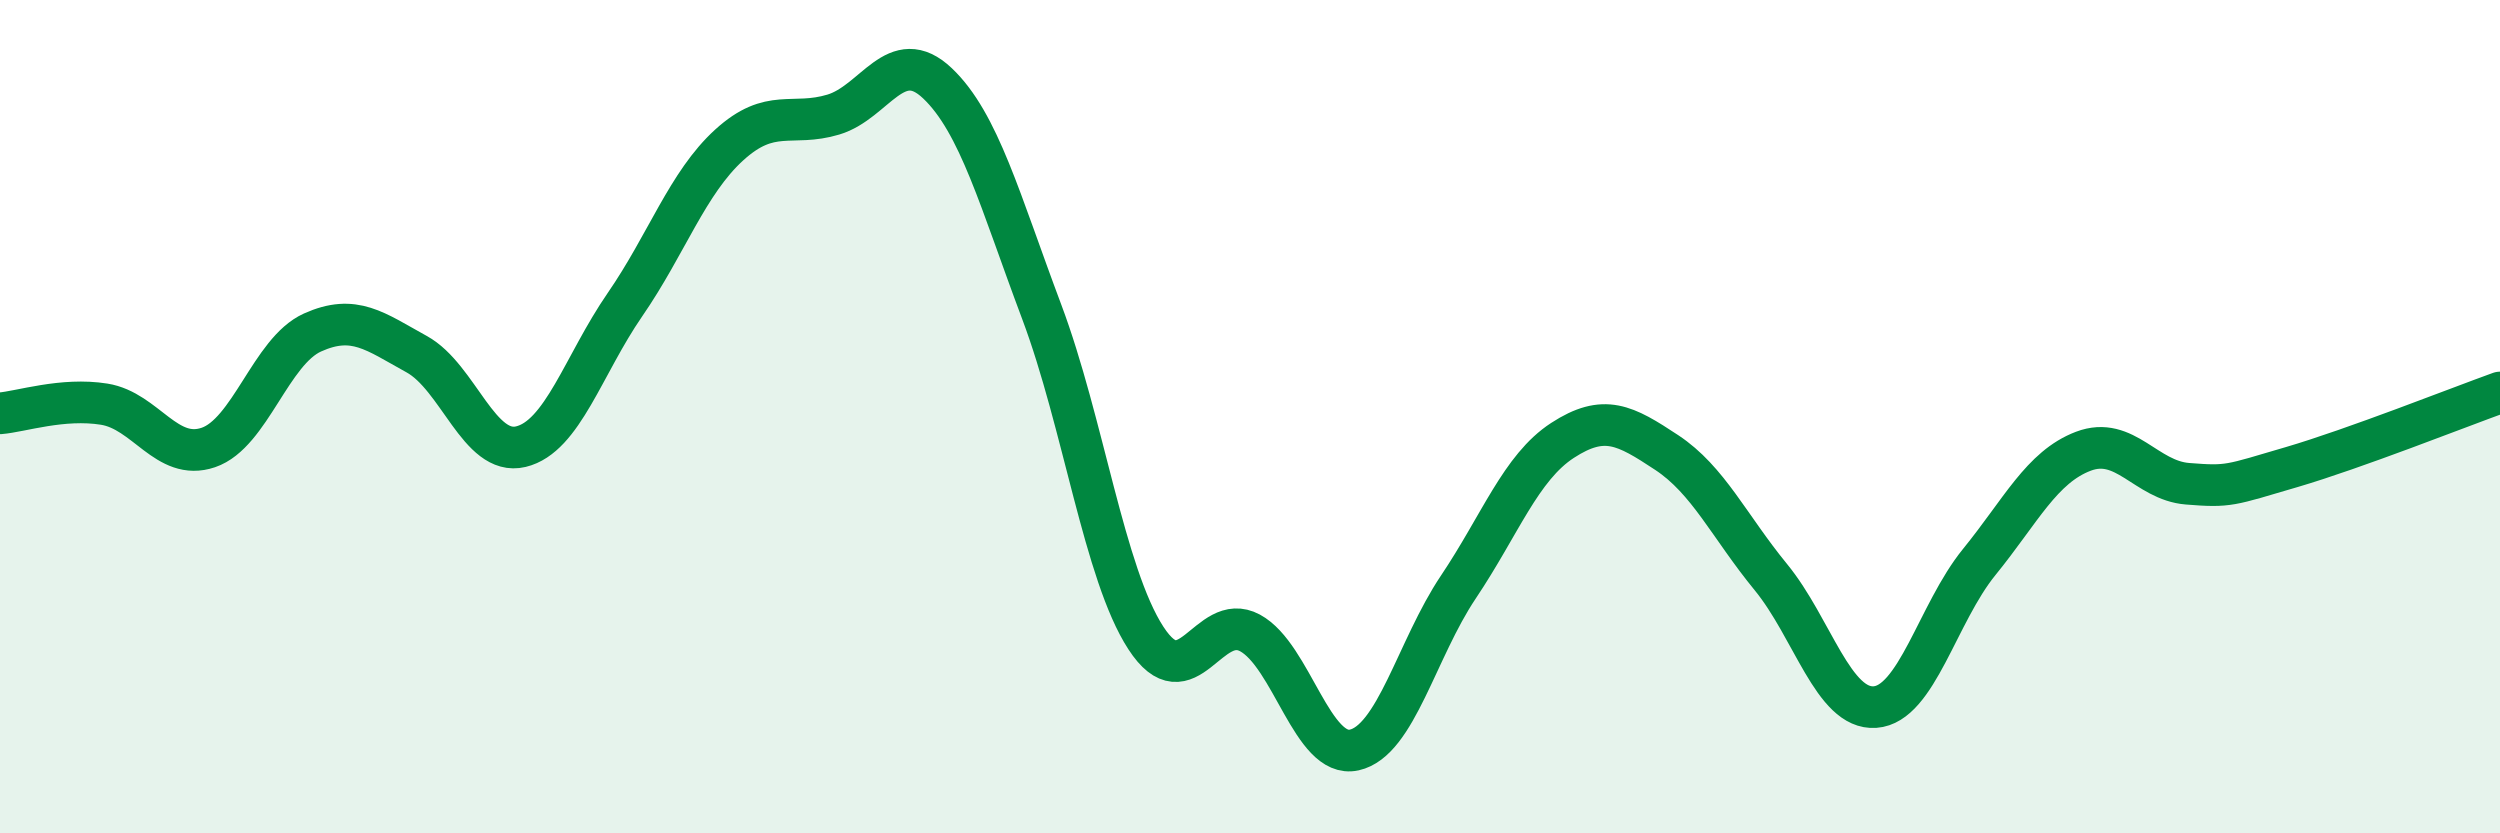
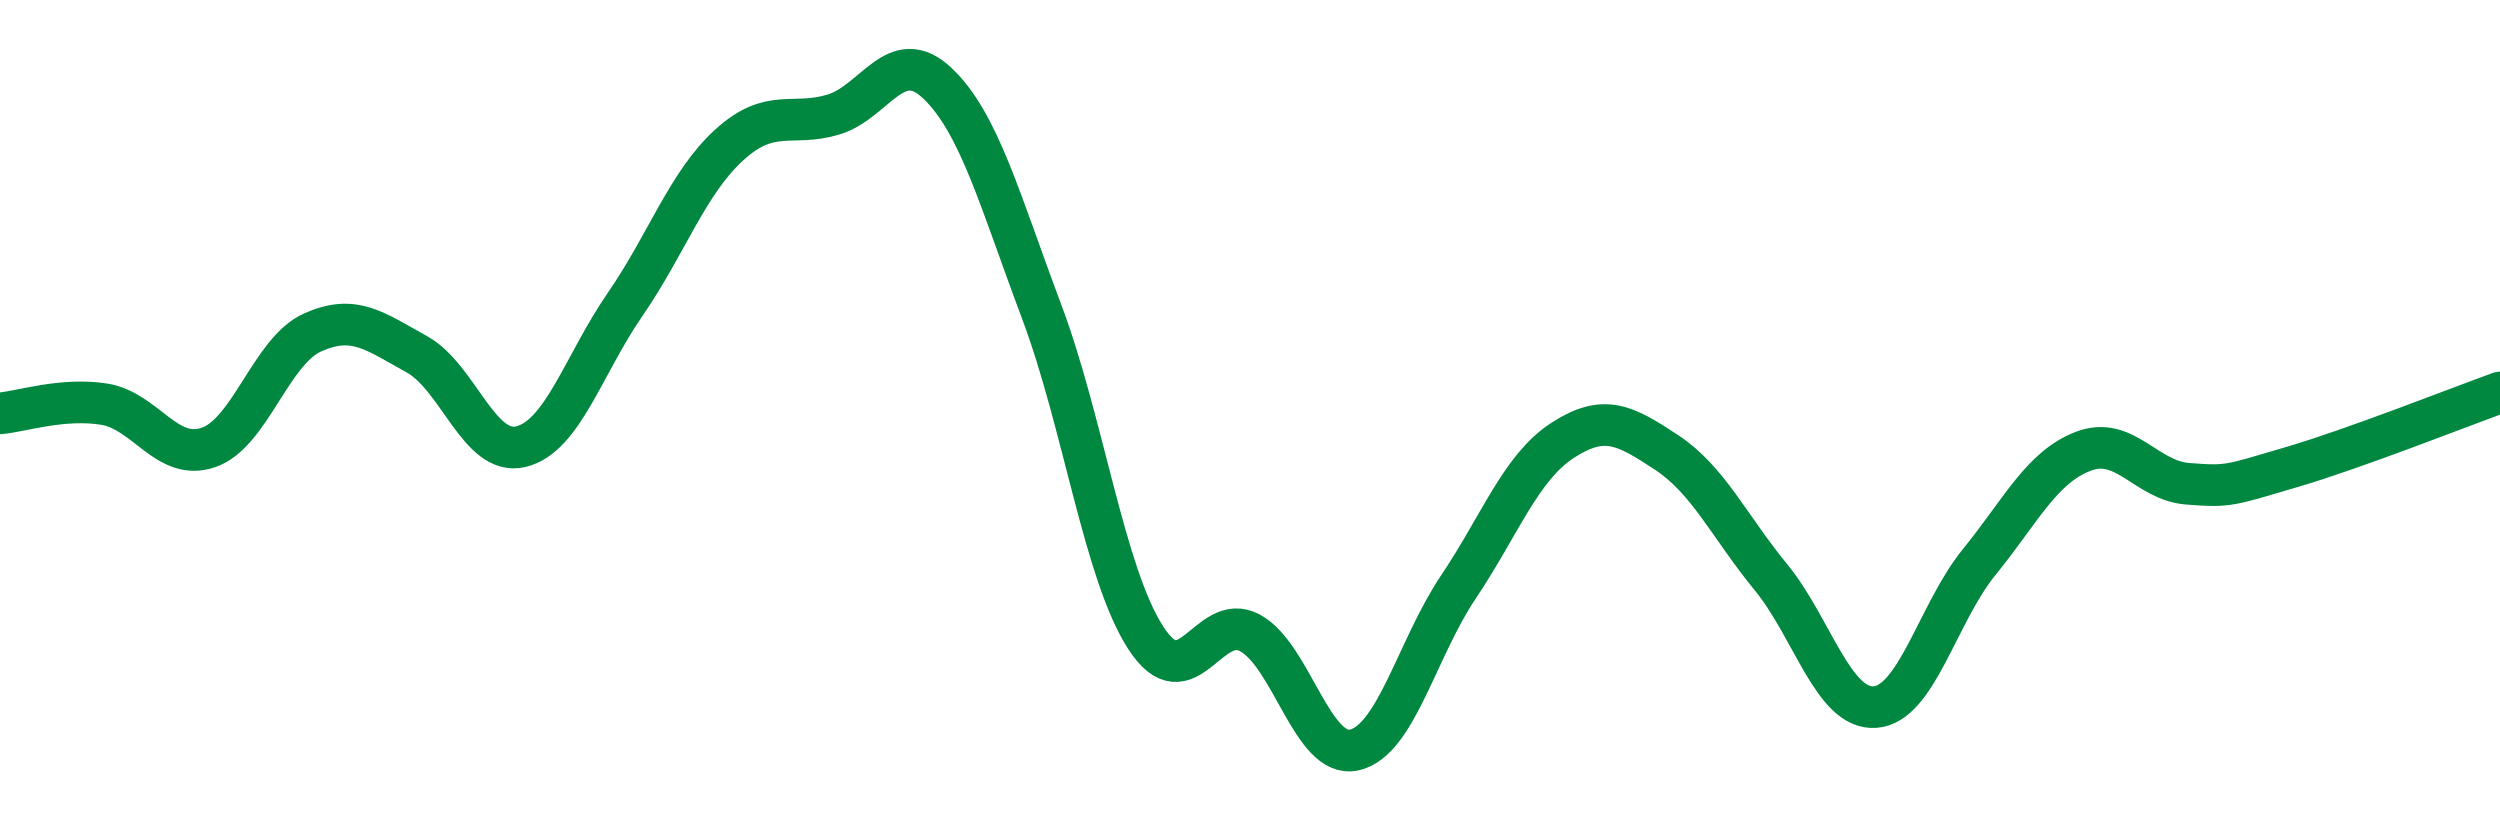
<svg xmlns="http://www.w3.org/2000/svg" width="60" height="20" viewBox="0 0 60 20">
-   <path d="M 0,9.92 C 0.5,9.88 1.5,9.54 2.5,9.7 C 3.5,9.86 4,11.08 5,10.74 C 6,10.4 6.5,8.43 7.5,7.98 C 8.5,7.53 9,7.95 10,8.5 C 11,9.05 11.5,10.96 12.5,10.72 C 13.5,10.48 14,8.76 15,7.31 C 16,5.86 16.5,4.39 17.5,3.48 C 18.5,2.57 19,3.05 20,2.75 C 21,2.45 21.5,1.05 22.5,2 C 23.5,2.95 24,4.82 25,7.48 C 26,10.14 26.5,13.77 27.5,15.31 C 28.5,16.85 29,14.65 30,15.19 C 31,15.73 31.5,18.22 32.5,18 C 33.5,17.78 34,15.58 35,14.09 C 36,12.6 36.5,11.22 37.5,10.57 C 38.5,9.92 39,10.2 40,10.86 C 41,11.52 41.5,12.63 42.5,13.85 C 43.5,15.07 44,17.04 45,16.97 C 46,16.9 46.5,14.72 47.5,13.49 C 48.5,12.26 49,11.21 50,10.83 C 51,10.45 51.5,11.53 52.5,11.61 C 53.5,11.69 53.5,11.65 55,11.21 C 56.5,10.77 59,9.78 60,9.42L60 20L0 20Z" fill="#008740" opacity="0.1" stroke-linecap="round" stroke-linejoin="round" />
  <path d="M 0,9.92 C 0.5,9.88 1.5,9.54 2.5,9.7 C 3.5,9.86 4,11.08 5,10.74 C 6,10.4 6.5,8.43 7.5,7.98 C 8.5,7.53 9,7.95 10,8.5 C 11,9.05 11.5,10.96 12.5,10.72 C 13.5,10.48 14,8.76 15,7.31 C 16,5.86 16.5,4.39 17.5,3.48 C 18.5,2.57 19,3.05 20,2.75 C 21,2.45 21.5,1.05 22.5,2 C 23.5,2.95 24,4.82 25,7.48 C 26,10.14 26.5,13.77 27.5,15.31 C 28.5,16.85 29,14.65 30,15.19 C 31,15.73 31.5,18.22 32.5,18 C 33.5,17.78 34,15.58 35,14.09 C 36,12.6 36.5,11.22 37.5,10.57 C 38.5,9.92 39,10.2 40,10.86 C 41,11.52 41.5,12.63 42.5,13.85 C 43.5,15.07 44,17.04 45,16.97 C 46,16.9 46.5,14.72 47.5,13.49 C 48.5,12.26 49,11.21 50,10.83 C 51,10.45 51.5,11.53 52.5,11.61 C 53.5,11.69 53.5,11.65 55,11.21 C 56.5,10.77 59,9.78 60,9.42" stroke="#008740" stroke-width="1" fill="none" stroke-linecap="round" stroke-linejoin="round" />
</svg>